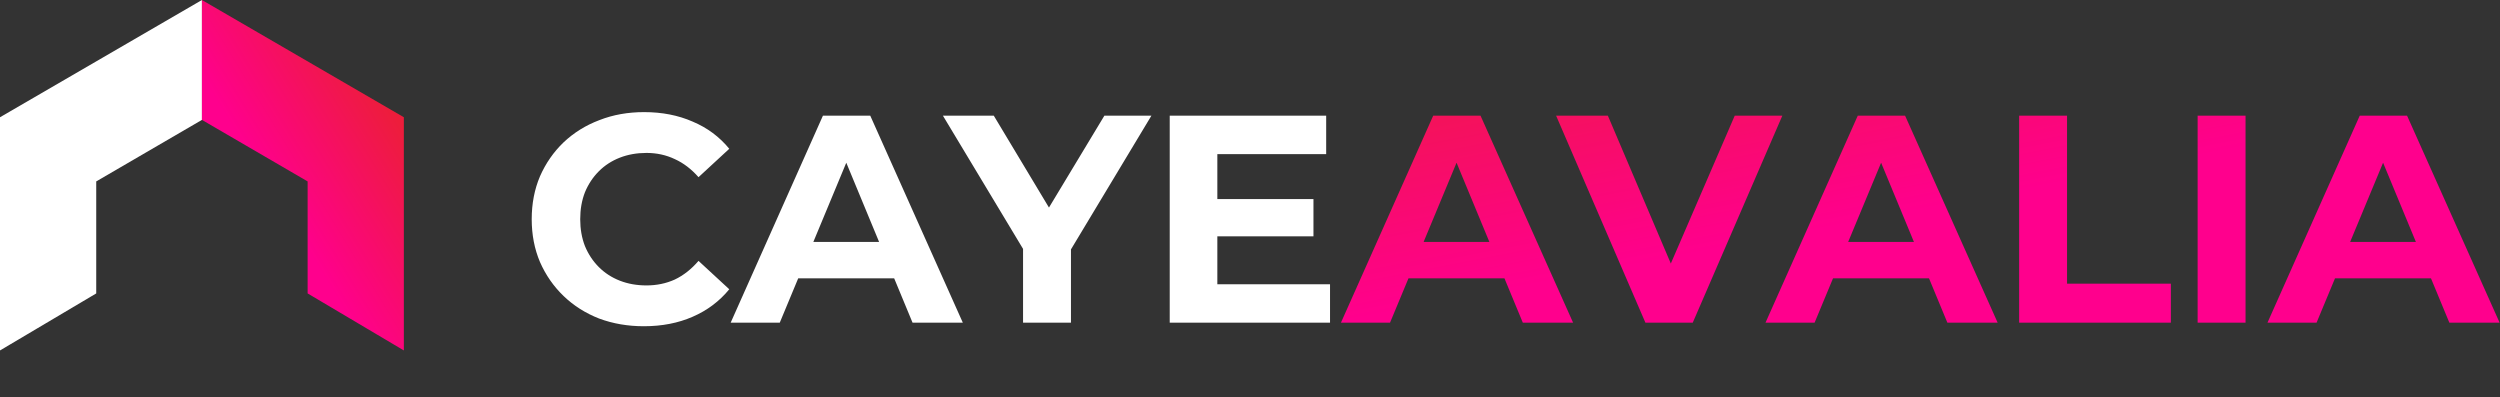
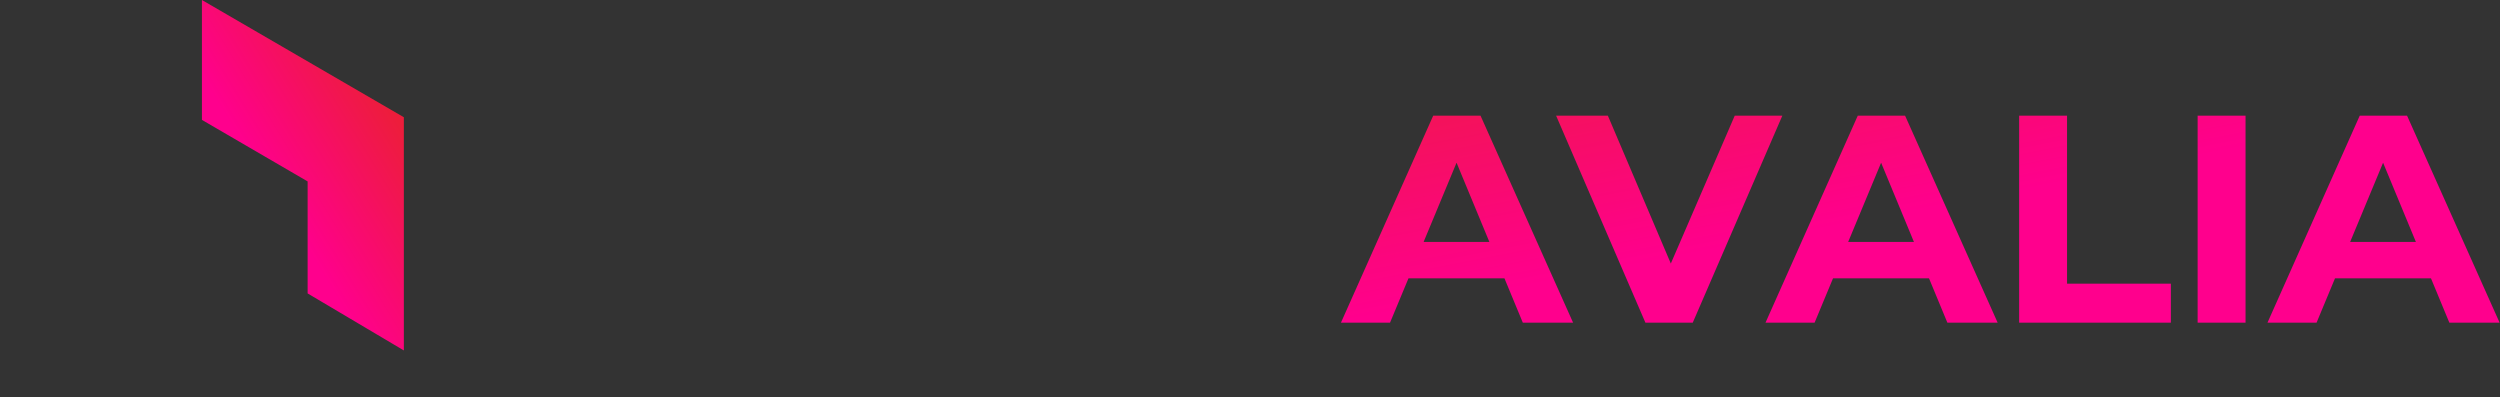
<svg xmlns="http://www.w3.org/2000/svg" width="2701" height="429" viewBox="0 0 2701 429" fill="none">
  <rect x="0" y="0" width="2701" height="429" fill="#333333" stroke="none" />
-   <path d="M103.968 196.006L218.163 129.534L218.163 -4.76811e-05L2.76866e-05 126.679L8.27523e-05 378.63L103.968 317.018L103.968 196.006Z" fill="white" />
-   <path d="M332.356 196.006L218.161 129.534L218.161 9.53621e-06L436.324 126.679L436.324 378.63L332.356 317.018L332.356 196.006Z" fill="url(#paint0_linear_1237_15)" />
-   <path d="M695.562 352.465C678.308 352.465 662.225 349.696 647.314 344.157C632.616 338.406 619.834 330.311 608.971 319.873C598.107 309.435 589.586 297.187 583.408 283.128C577.444 269.069 574.462 253.625 574.462 236.796C574.462 219.968 577.444 204.524 583.408 190.465C589.586 176.406 598.107 164.157 608.971 153.719C620.047 143.281 632.935 135.293 647.633 129.755C662.332 124.003 678.415 121.127 695.882 121.127C715.267 121.127 732.734 124.536 748.285 131.352C764.048 137.956 777.255 147.755 787.906 160.749L754.675 191.423C747.006 182.69 738.486 176.193 729.113 171.932C719.74 167.459 709.515 165.222 698.438 165.222C688 165.222 678.415 166.926 669.681 170.335C660.947 173.743 653.385 178.642 646.994 185.033C640.604 191.423 635.598 198.985 631.977 207.719C628.568 216.453 626.864 226.145 626.864 236.796C626.864 247.447 628.568 257.139 631.977 265.873C635.598 274.607 640.604 282.169 646.994 288.56C653.385 294.95 660.947 299.85 669.681 303.258C678.415 306.666 688 308.37 698.438 308.37C709.515 308.37 719.74 306.24 729.113 301.98C738.486 297.506 747.006 290.796 754.675 281.85L787.906 312.524C777.255 325.518 764.048 335.424 748.285 342.24C732.734 349.057 715.16 352.465 695.562 352.465ZM789.409 348.631L889.101 124.962H940.226L1040.24 348.631H985.918L904.119 151.163H924.569L842.45 348.631H789.409ZM839.255 300.702L852.995 261.4H968.025L982.084 300.702H839.255ZM1105.31 348.631V257.246L1117.13 288.56L1018.72 124.962H1073.68L1149.09 250.536H1117.45L1193.18 124.962H1243.99L1145.57 288.56L1157.07 257.246V348.631H1105.31ZM1311.38 215.068H1419.06V255.329H1311.38V215.068ZM1315.22 307.092H1436.96V348.631H1263.77V124.962H1432.8V166.5H1315.22V307.092Z" fill="white" />
+   <path d="M332.356 196.006L218.161 129.534L218.161 9.53621e-06L436.324 126.679L436.324 378.63L332.356 317.018Z" fill="url(#paint0_linear_1237_15)" />
  <path d="M1448.75 348.631L1548.44 124.962H1599.56L1699.58 348.631H1645.26L1563.46 151.163H1583.91L1501.79 348.631H1448.75ZM1498.59 300.702L1512.33 261.4H1627.36L1641.42 300.702H1498.59ZM1777.71 348.631L1681.21 124.962H1737.13L1821.49 323.069H1788.58L1874.21 124.962H1925.65L1828.84 348.631H1777.71ZM1907.44 348.631L2007.14 124.962H2058.26L2158.27 348.631H2103.95L2022.15 151.163H2042.6L1960.48 348.631H1907.44ZM1957.29 300.702L1971.03 261.4H2086.06L2100.12 300.702H1957.29ZM2181.48 348.631V124.962H2233.24V306.453H2345.4V348.631H2181.48ZM2374.32 348.631V124.962H2426.08V348.631H2374.32ZM2449.77 348.631L2549.46 124.962H2600.58L2700.59 348.631H2646.28L2564.48 151.163H2584.93L2502.81 348.631H2449.77ZM2499.61 300.702L2513.35 261.4H2628.38L2642.44 300.702H2499.61Z" fill="url(#paint1_linear_1237_15)" />
  <defs>
    <linearGradient id="paint0_linear_1237_15" x1="436.324" y1="140.785" x2="302.998" y2="222.262" gradientUnits="userSpaceOnUse">
      <stop stop-color="#ED1D3B" />
      <stop offset="1" stop-color="#FF008D" />
    </linearGradient>
    <linearGradient id="paint1_linear_1237_15" x1="1356.22" y1="38.631" x2="1417.32" y2="354.149" gradientUnits="userSpaceOnUse">
      <stop stop-color="#ED1D3B" />
      <stop offset="1" stop-color="#FF008D" />
    </linearGradient>
  </defs>
</svg>